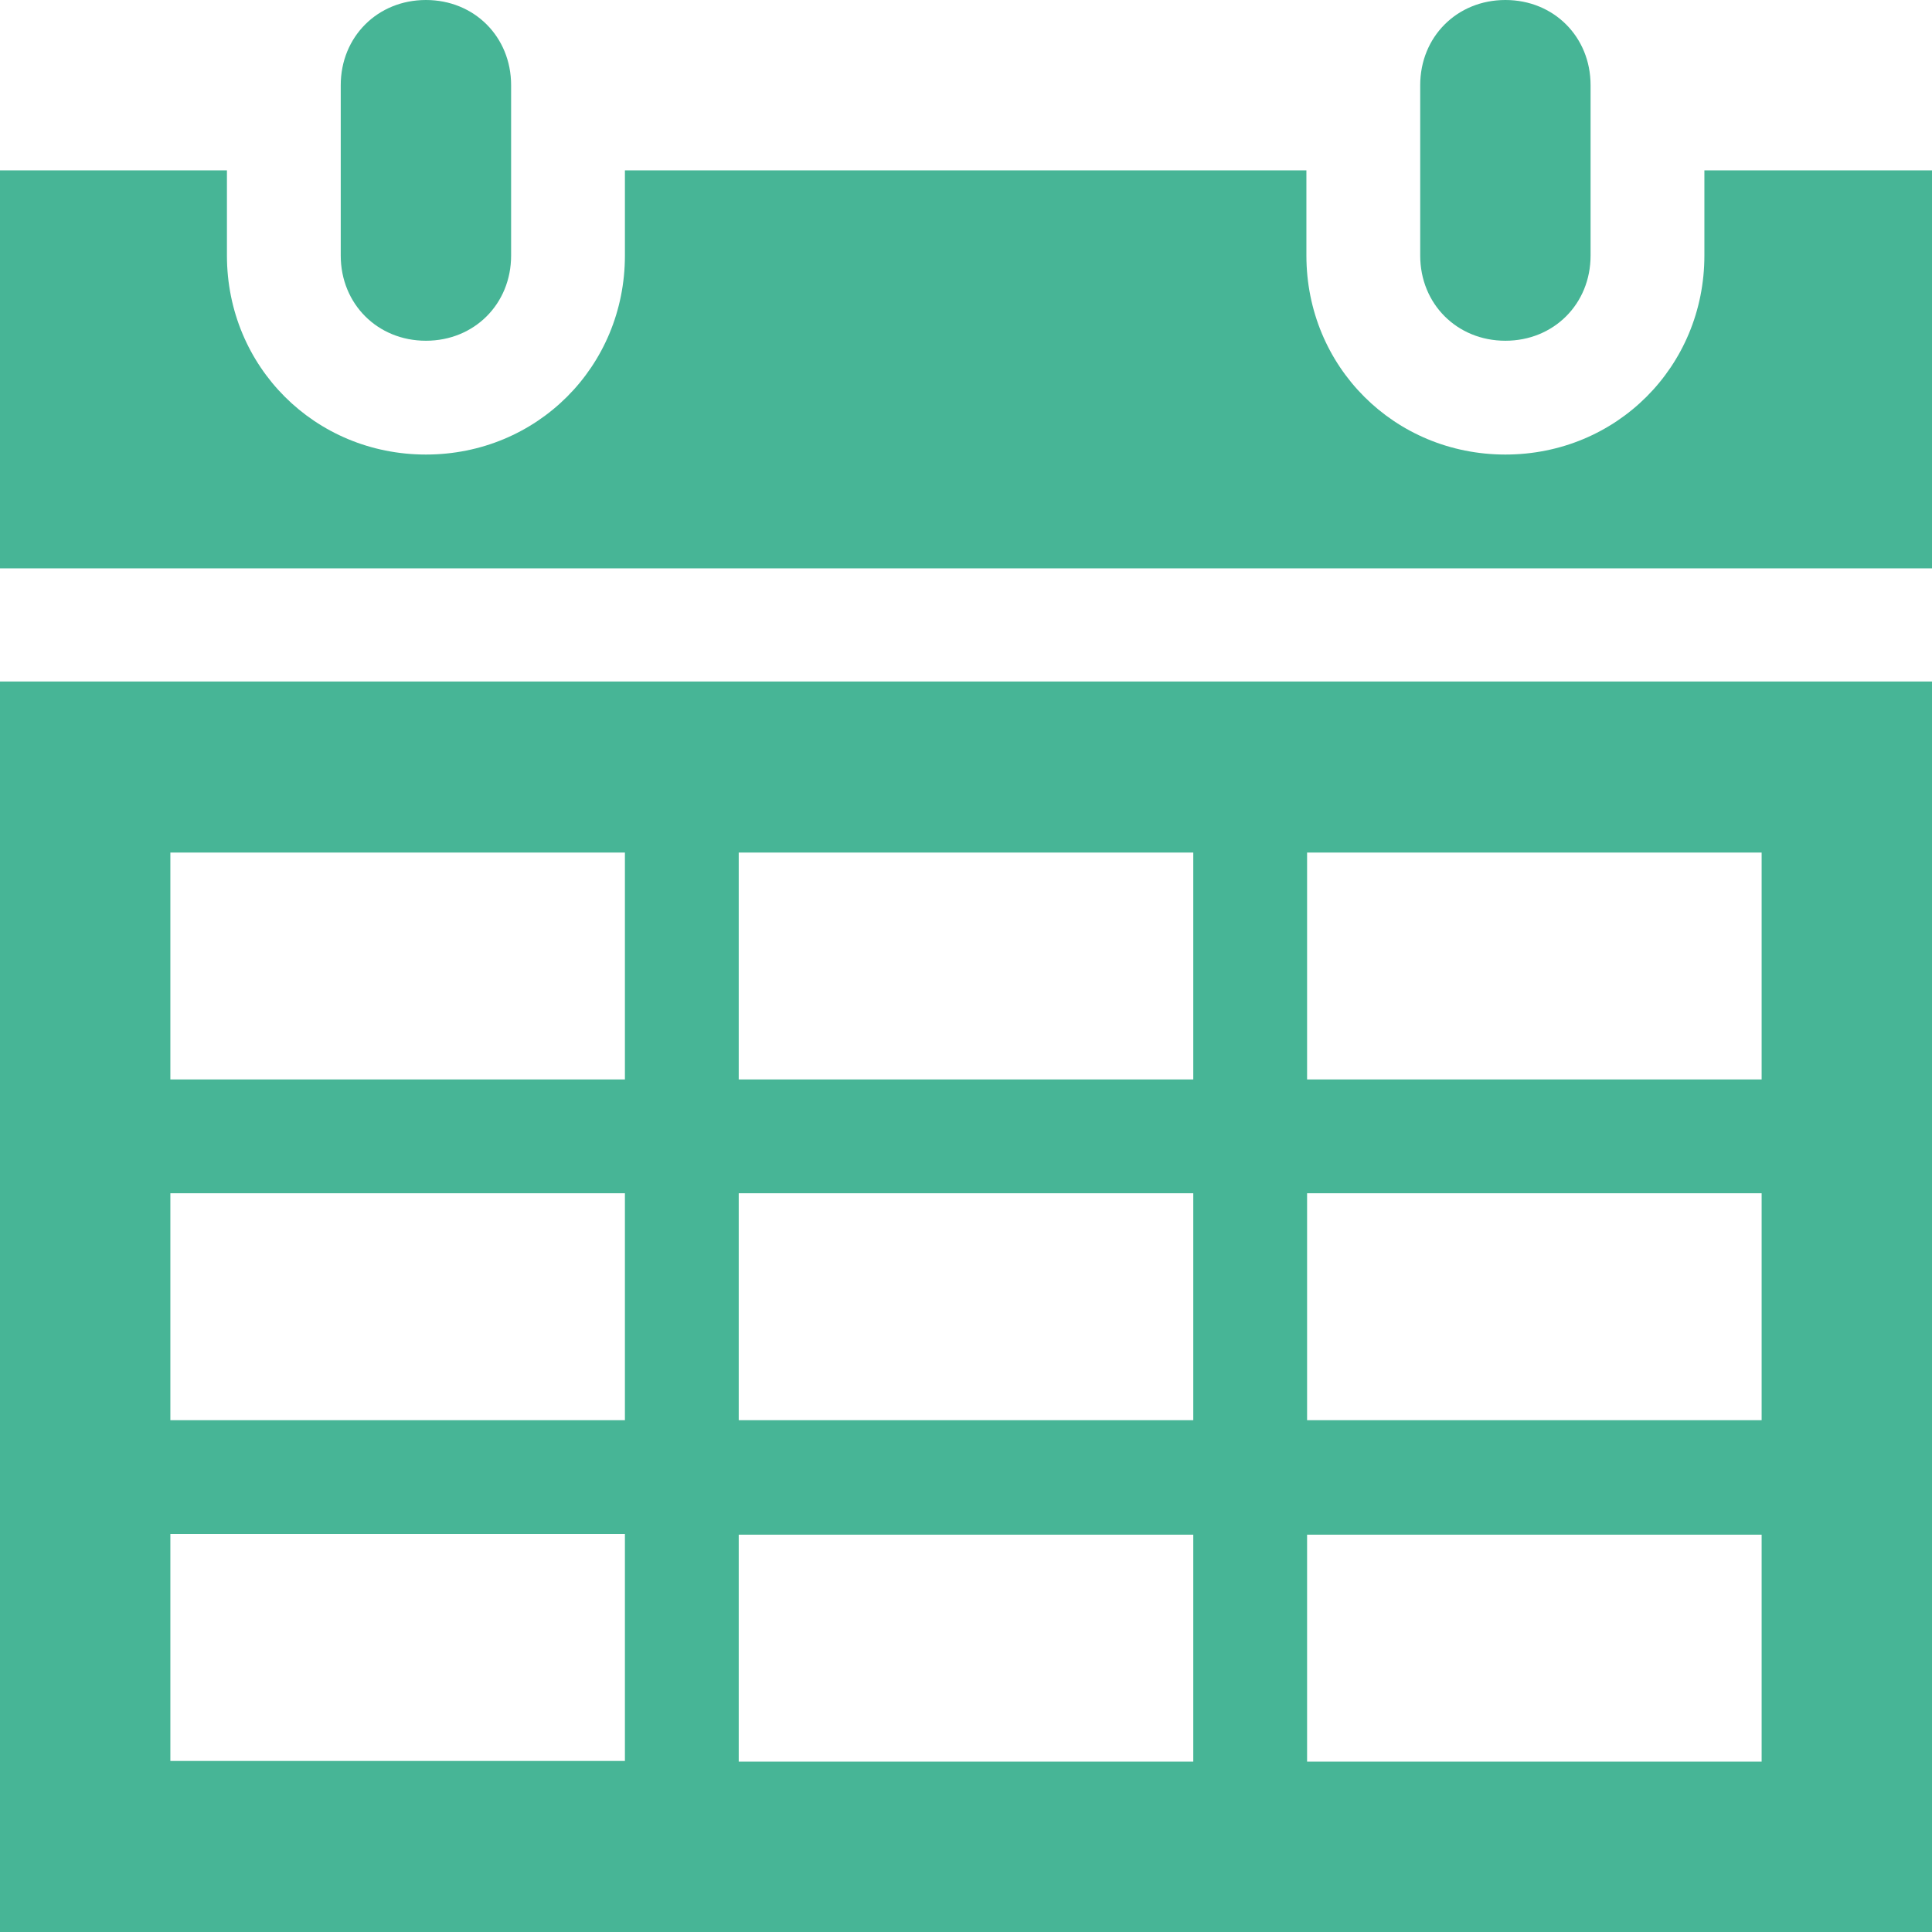
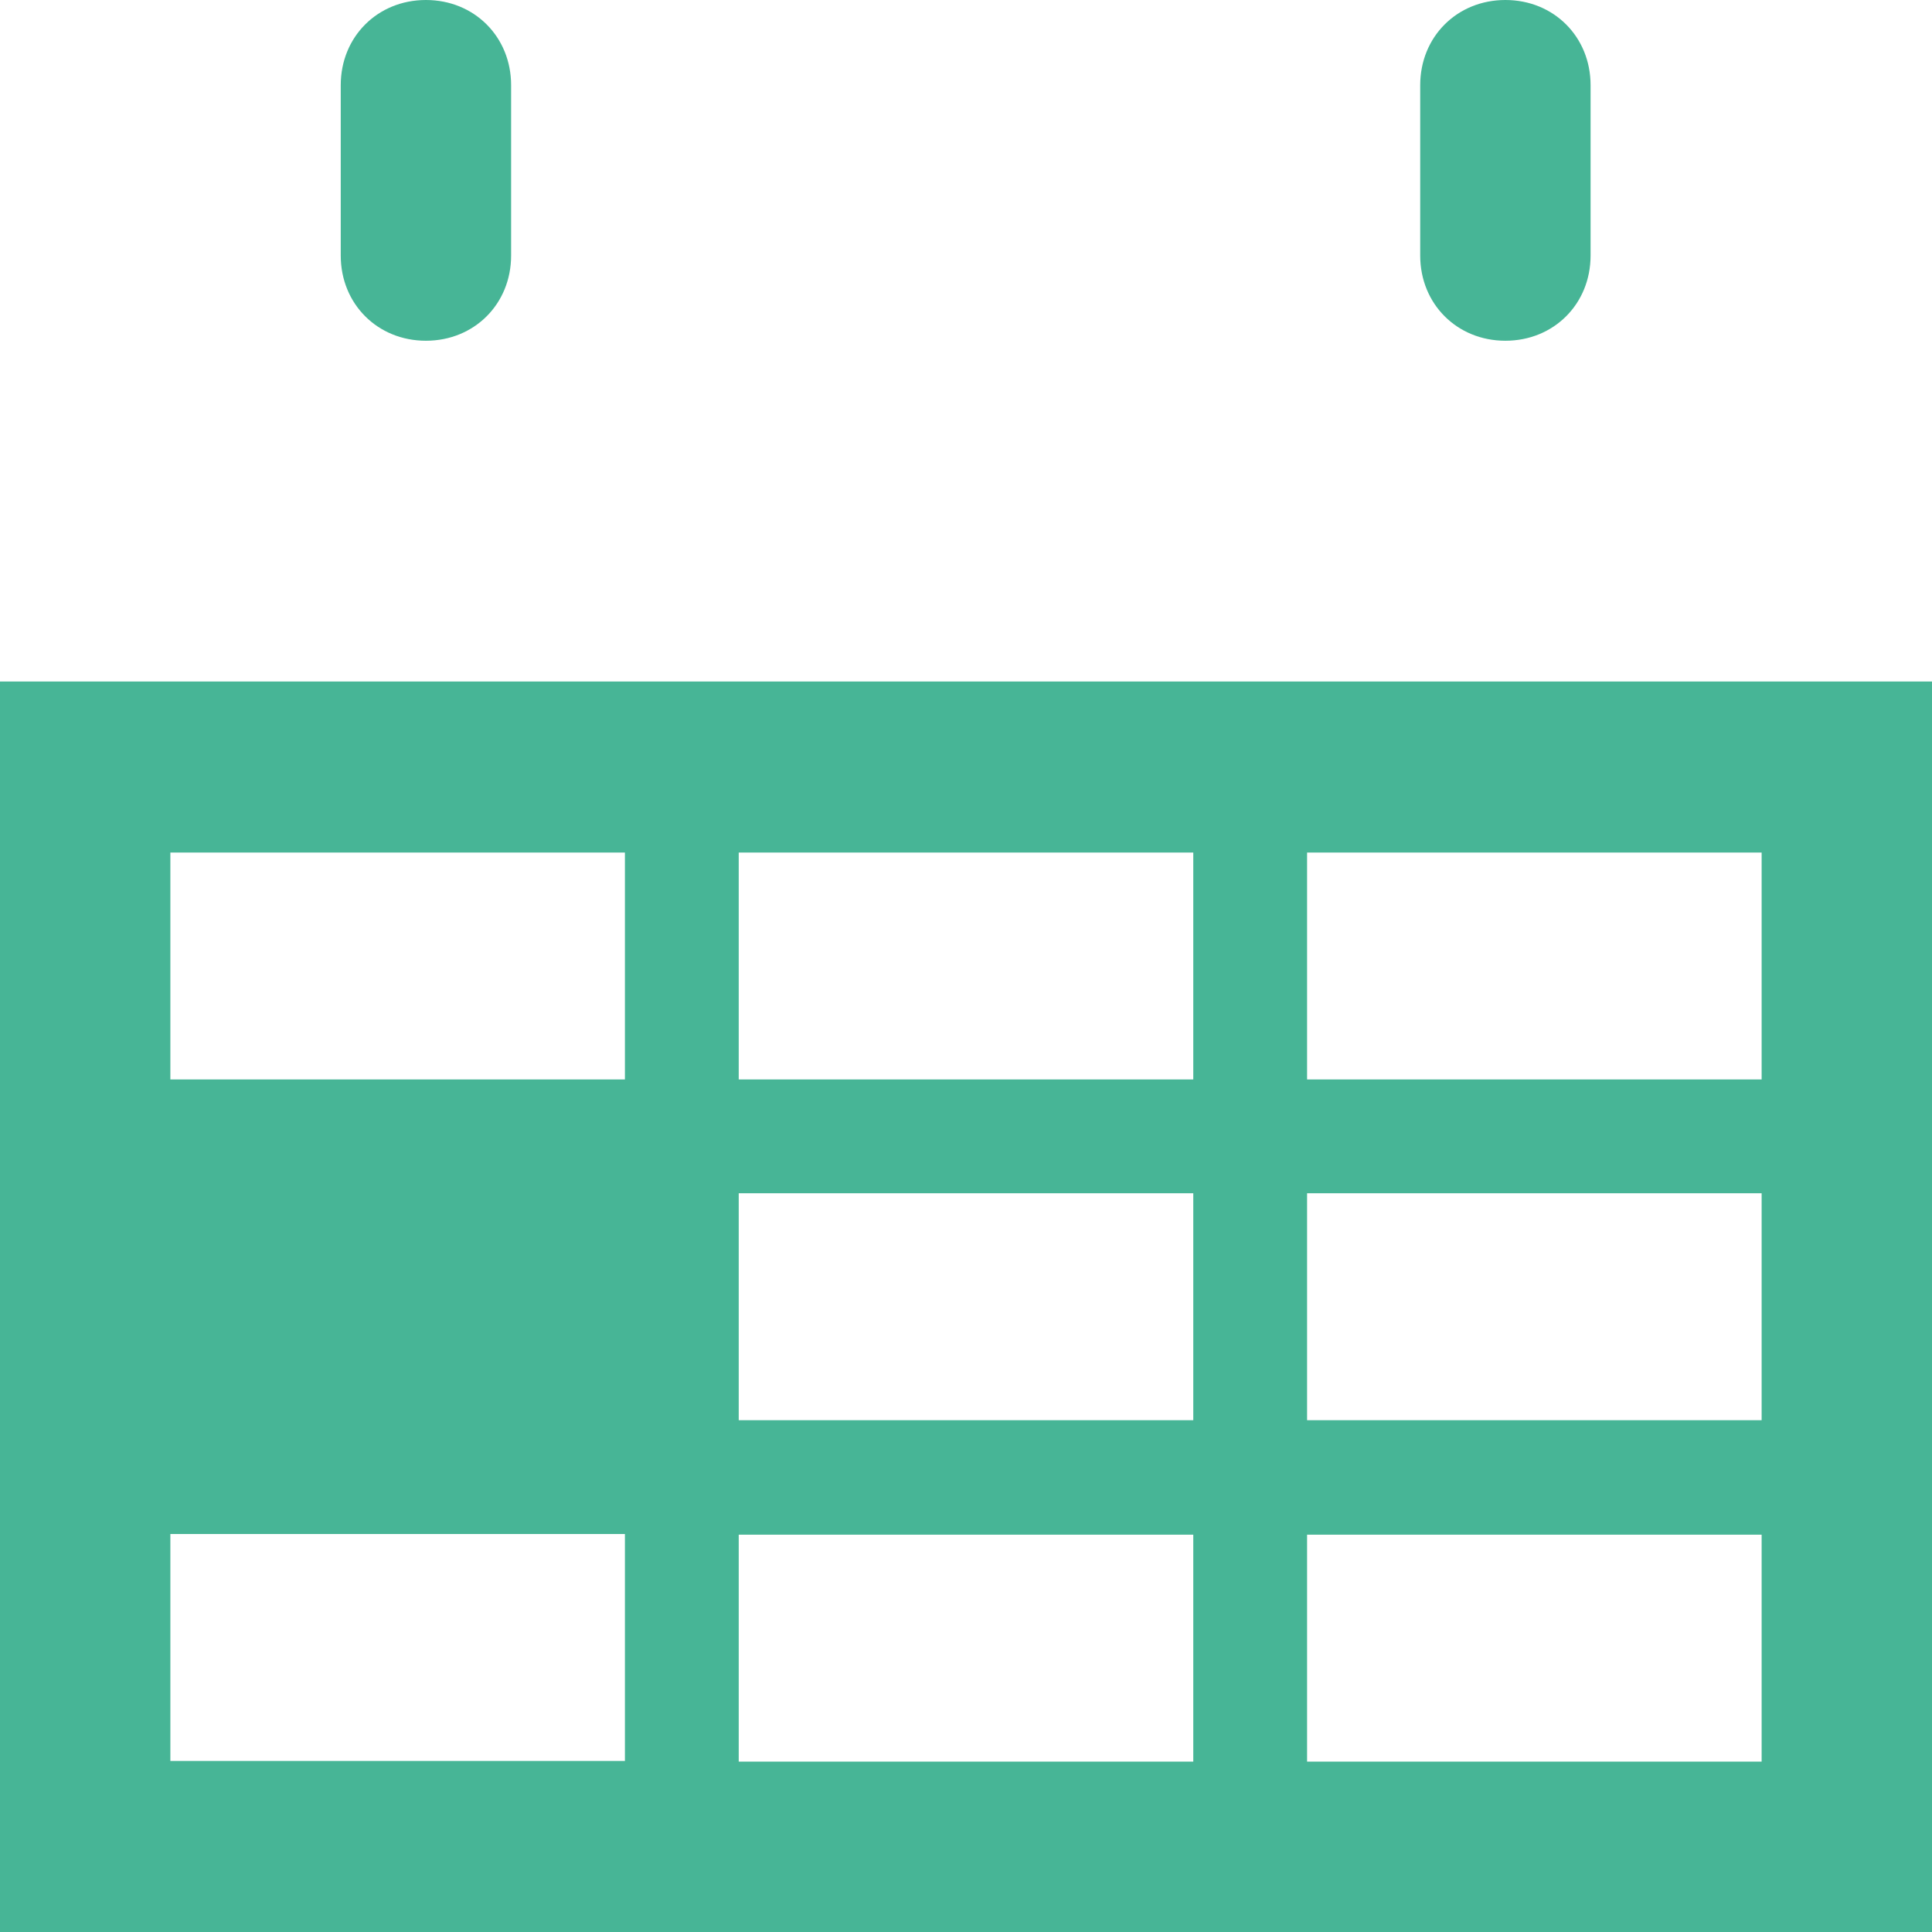
<svg xmlns="http://www.w3.org/2000/svg" version="1.1" id="Icons_DailyCalendar" x="0px" y="0px" viewBox="0 0 283.5 283.5" style="enable-background:new 0 0 283.5 283.5;" xml:space="preserve">
  <style type="text/css">
	.st0{fill:#47B596;}
</style>
  <g>
    <path class="st0" d="M62.5,50C69.6,50,75,44.6,75,37.5v-25C75,5.4,69.6,0,62.5,0C55.4,0,50,5.4,50,12.5v25C50,44.6,55.4,50,62.5,50   z" />
-     <path class="st0" d="M25,225.1h66.7v33.3H25V225.1z M25,175.1h66.7v33.3H25V175.1z M25,125.1h66.7v33.3H25V125.1z M175.1,125.1   v33.3h-66.7v-33.3H175.1z M258.5,125.1v33.3h-66.7v-33.3H258.5z M258.5,208.4h-66.7v-33.3h66.7V208.4z M258.5,258.5h-66.7v-33.3   h66.7V258.5z M108.4,208.4v-33.3h66.7v33.3H108.4z M108.4,258.5v-33.3h66.7v33.3H108.4z M0,283.5h283.5V100H0V283.5z" />
+     <path class="st0" d="M25,225.1h66.7v33.3H25V225.1z M25,175.1h66.7v33.3V175.1z M25,125.1h66.7v33.3H25V125.1z M175.1,125.1   v33.3h-66.7v-33.3H175.1z M258.5,125.1v33.3h-66.7v-33.3H258.5z M258.5,208.4h-66.7v-33.3h66.7V208.4z M258.5,258.5h-66.7v-33.3   h66.7V258.5z M108.4,208.4v-33.3h66.7v33.3H108.4z M108.4,258.5v-33.3h66.7v33.3H108.4z M0,283.5h283.5V100H0V283.5z" />
    <path class="st0" d="M220.9,50c7.1,0,12.5-5.4,12.5-12.5v-25C233.4,5.4,228,0,220.9,0c-7.1,0-12.5,5.4-12.5,12.5v25   C208.4,44.6,213.8,50,220.9,50z" />
-     <path class="st0" d="M250.1,25v12.5c0,16.3-12.9,29.2-29.2,29.2s-29.2-12.9-29.2-29.2V25h-100v12.5c0,16.3-12.9,29.2-29.2,29.2   S33.3,53.8,33.3,37.5V25H0v58.4h283.5V25H250.1z" />
  </g>
</svg>